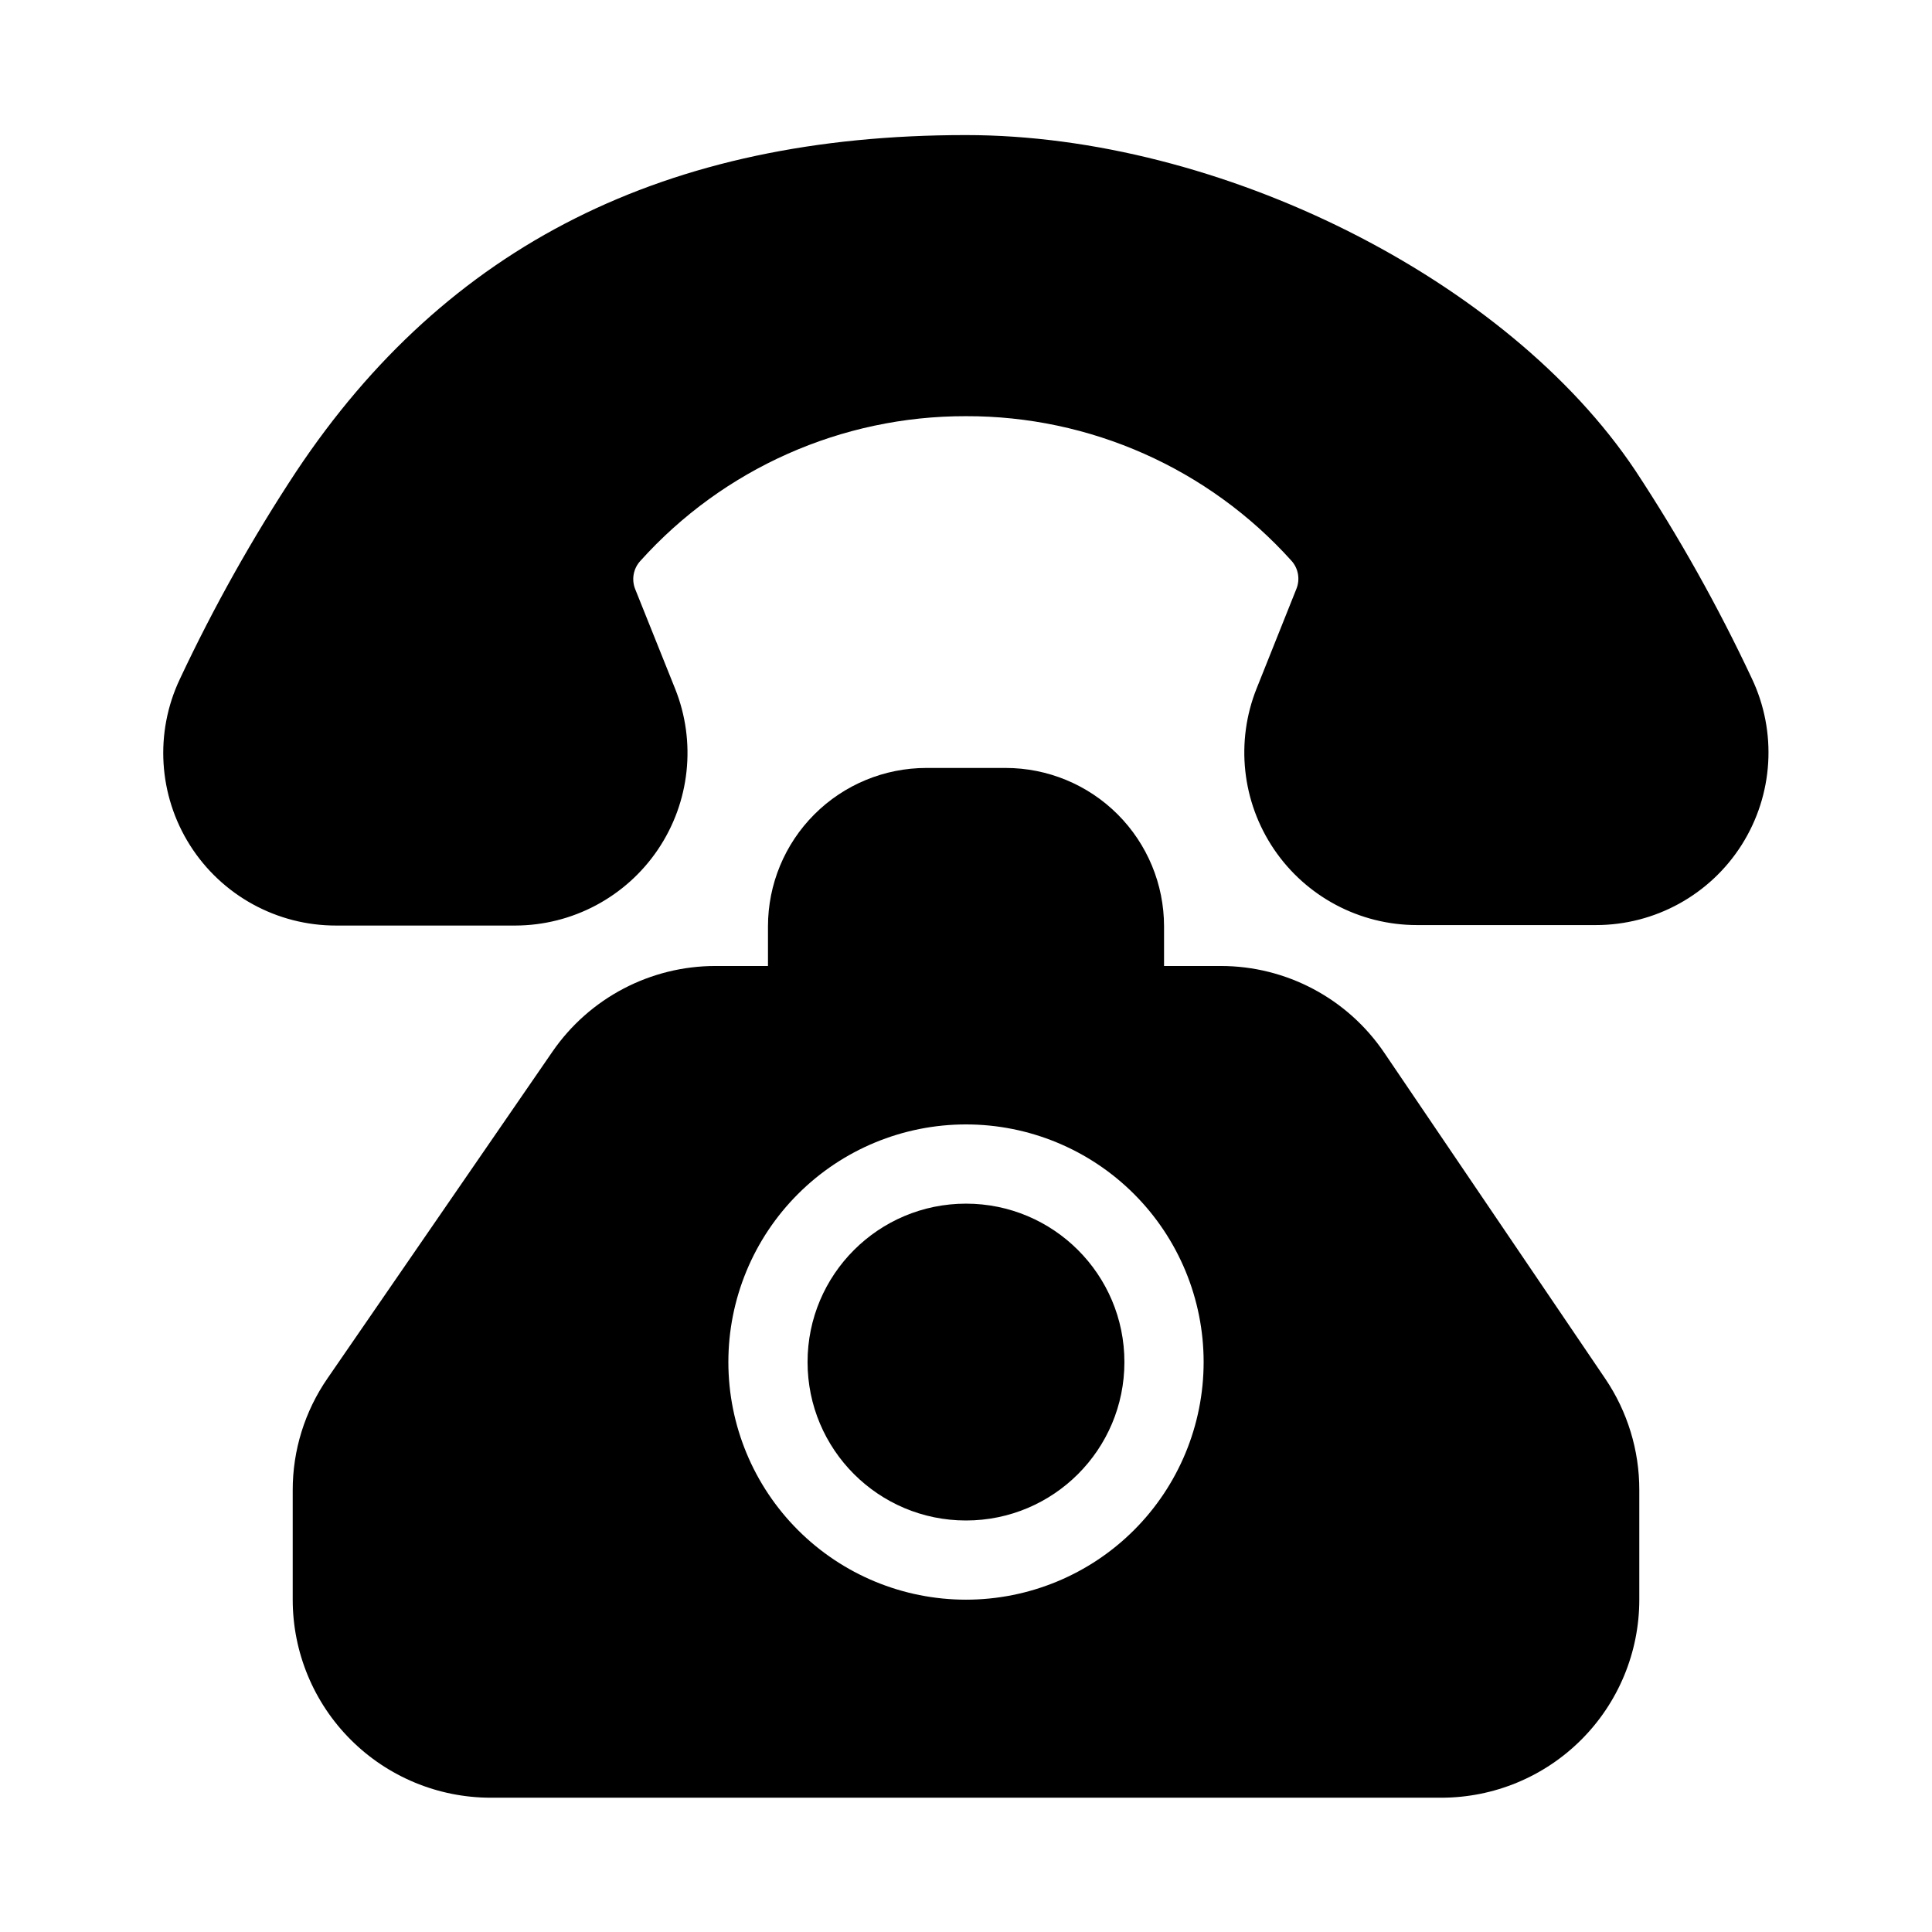
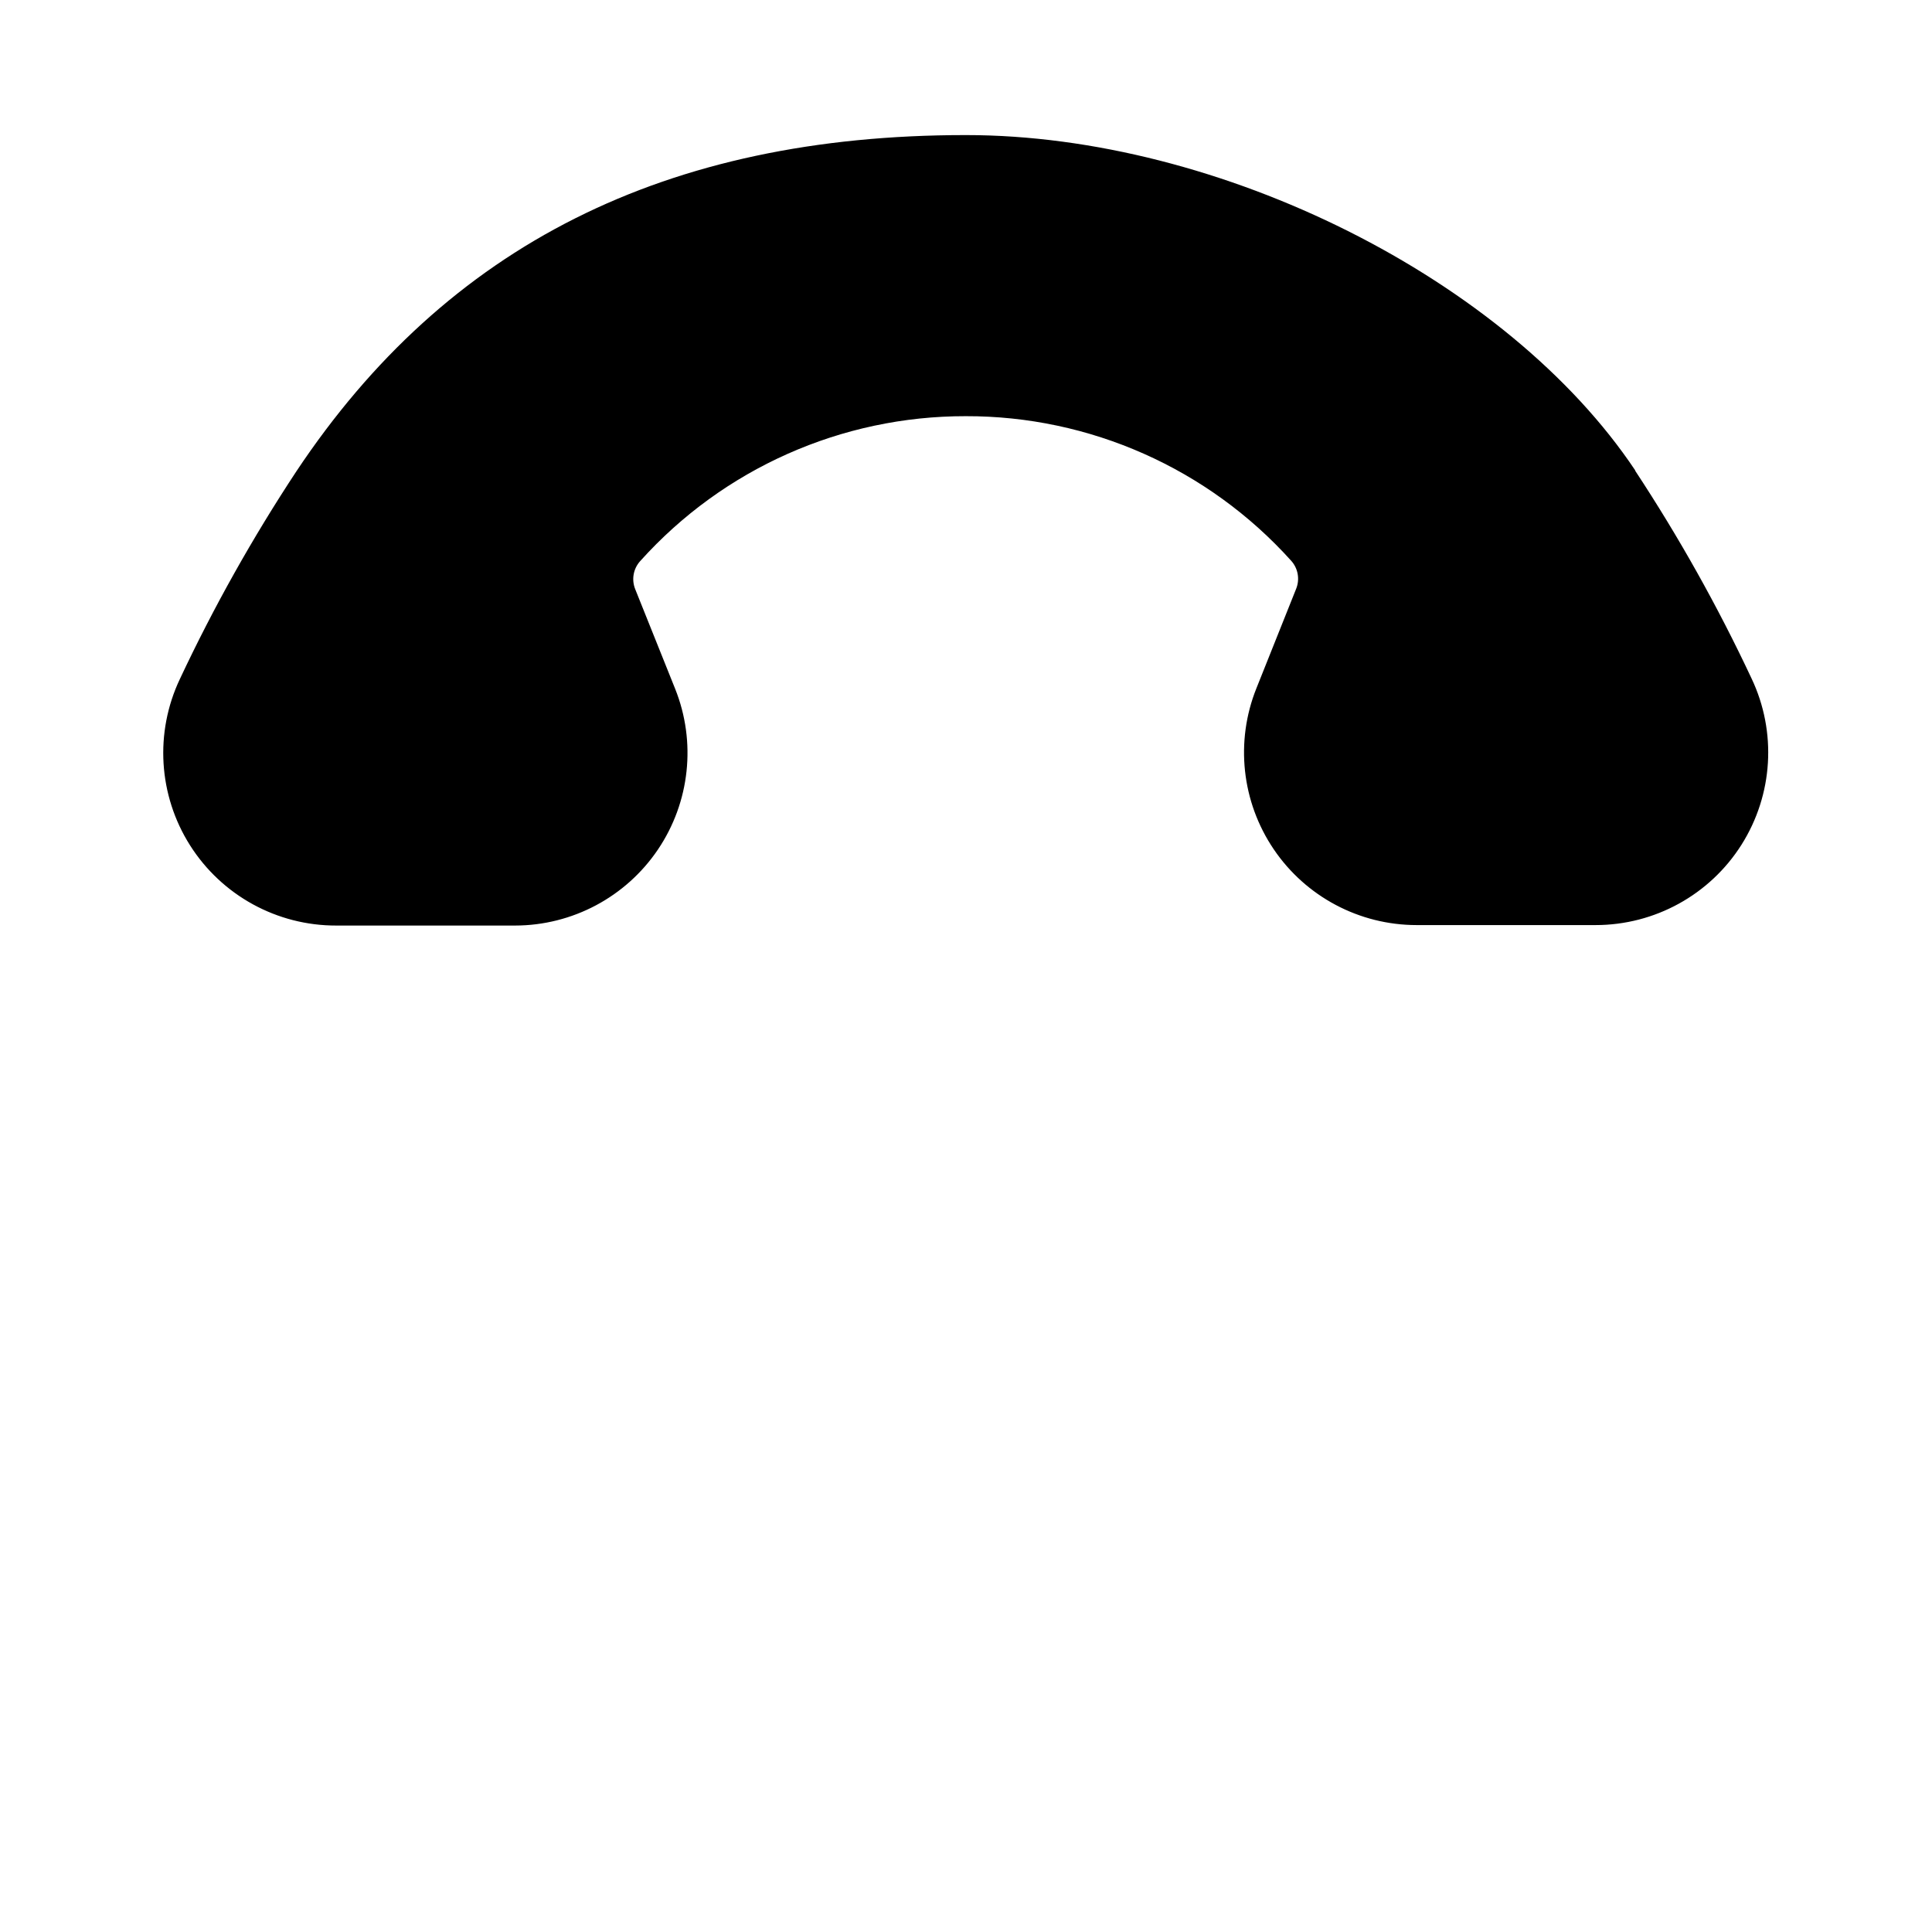
<svg xmlns="http://www.w3.org/2000/svg" fill="#000000" width="800px" height="800px" version="1.1" viewBox="144 144 512 512">
  <g>
-     <path d="m577.38 268.7c-33.84-50.695-110.07-88.902-177.38-88.902h-0.074c-79.445 0-137.5 29.191-177.38 89.102-11.602 17.586-21.922 35.984-30.879 55.051-6.723 14.191-5.699 30.836 2.711 44.094 8.414 13.258 23.035 21.273 38.738 21.234h47.398c15.172-0.023 29.344-7.566 37.84-20.137 8.492-12.57 10.203-28.535 4.562-42.617l-10.578-26.387c-1.027-2.547-0.504-5.461 1.355-7.484 21.984-24.465 53.344-38.414 86.234-38.363h0.074c32.871-0.078 64.223 13.844 86.215 38.277 1.848 2.019 2.375 4.922 1.352 7.465l-10.547 26.406c-5.633 14.09-3.906 30.055 4.602 42.621 8.508 12.562 22.691 20.09 37.863 20.094h47.441c15.688 0 30.281-8.039 38.664-21.297 8.383-13.262 9.387-29.891 2.66-44.062-8.953-19.082-19.27-37.496-30.867-55.094z" />
-     <path d="m441.98 504.96c0 23.188-18.797 41.984-41.984 41.984s-41.984-18.797-41.984-41.984c0-23.184 18.797-41.98 41.984-41.98s41.984 18.797 41.984 41.98" />
-     <path d="m510.84 422.98c-9.738-14.383-25.977-22.996-43.348-22.984h-15.008v-10.496c0-11.137-4.426-21.816-12.297-29.688-7.875-7.875-18.555-12.297-29.688-12.297h-20.992c-11.137 0-21.816 4.422-29.688 12.297-7.875 7.871-12.297 18.551-12.297 29.688v10.496h-13.855c-17.266-0.02-33.438 8.461-43.242 22.672l-59.621 86.59c-6.035 8.727-9.258 19.094-9.234 29.703v28.969c0 13.922 5.527 27.27 15.371 37.109 9.84 9.844 23.191 15.371 37.109 15.371h251.9c13.922 0 27.27-5.527 37.109-15.371 9.844-9.84 15.371-23.188 15.371-37.109v-29.074c0.016-10.512-3.129-20.785-9.023-29.492zm-110.84 144.95c-16.703 0-32.723-6.633-44.531-18.445-11.812-11.809-18.445-27.828-18.445-44.531 0-16.699 6.633-32.719 18.445-44.527 11.809-11.812 27.828-18.445 44.531-18.445 16.699 0 32.719 6.633 44.531 18.445 11.809 11.809 18.445 27.828 18.445 44.527 0 16.703-6.637 32.723-18.445 44.531-11.812 11.812-27.832 18.445-44.531 18.445z" />
+     <path d="m577.38 268.7c-33.84-50.695-110.07-88.902-177.38-88.902h-0.074c-79.445 0-137.5 29.191-177.38 89.102-11.602 17.586-21.922 35.984-30.879 55.051-6.723 14.191-5.699 30.836 2.711 44.094 8.414 13.258 23.035 21.273 38.738 21.234h47.398c15.172-0.023 29.344-7.566 37.84-20.137 8.492-12.57 10.203-28.535 4.562-42.617l-10.578-26.387c-1.027-2.547-0.504-5.461 1.355-7.484 21.984-24.465 53.344-38.414 86.234-38.363c32.871-0.078 64.223 13.844 86.215 38.277 1.848 2.019 2.375 4.922 1.352 7.465l-10.547 26.406c-5.633 14.09-3.906 30.055 4.602 42.621 8.508 12.562 22.691 20.09 37.863 20.094h47.441c15.688 0 30.281-8.039 38.664-21.297 8.383-13.262 9.387-29.891 2.66-44.062-8.953-19.082-19.27-37.496-30.867-55.094z" />
  </g>
</svg>